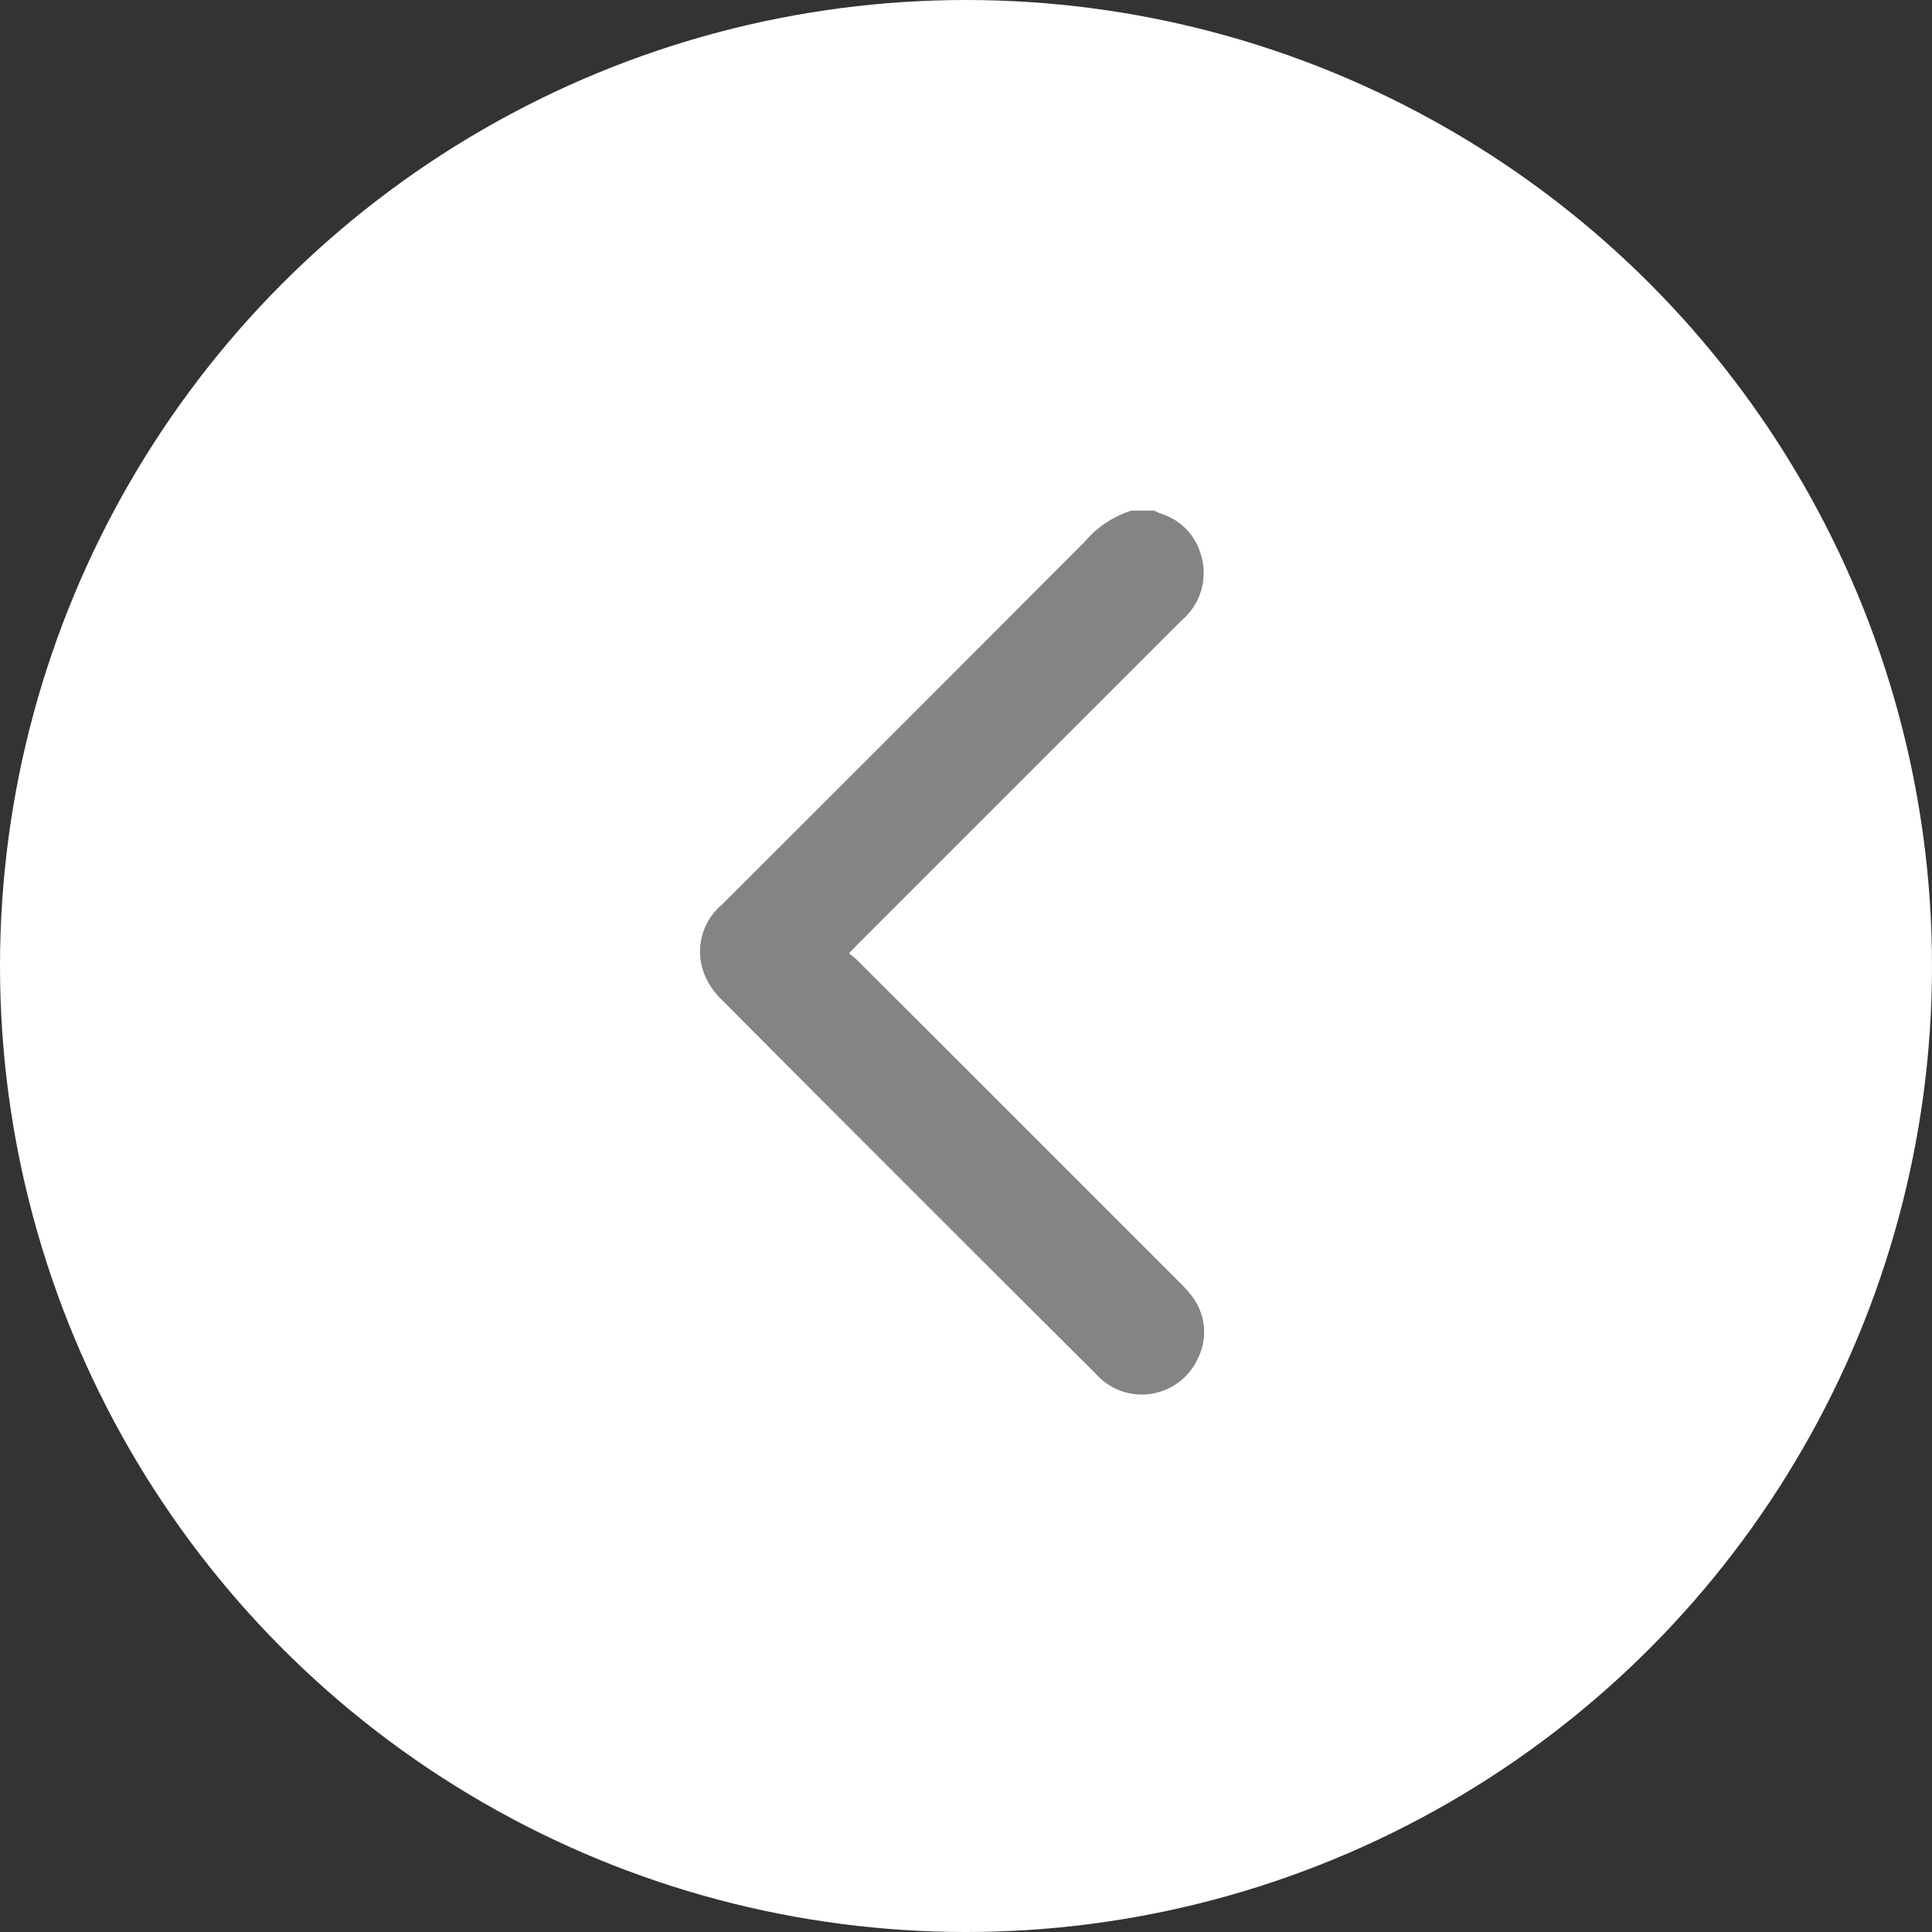
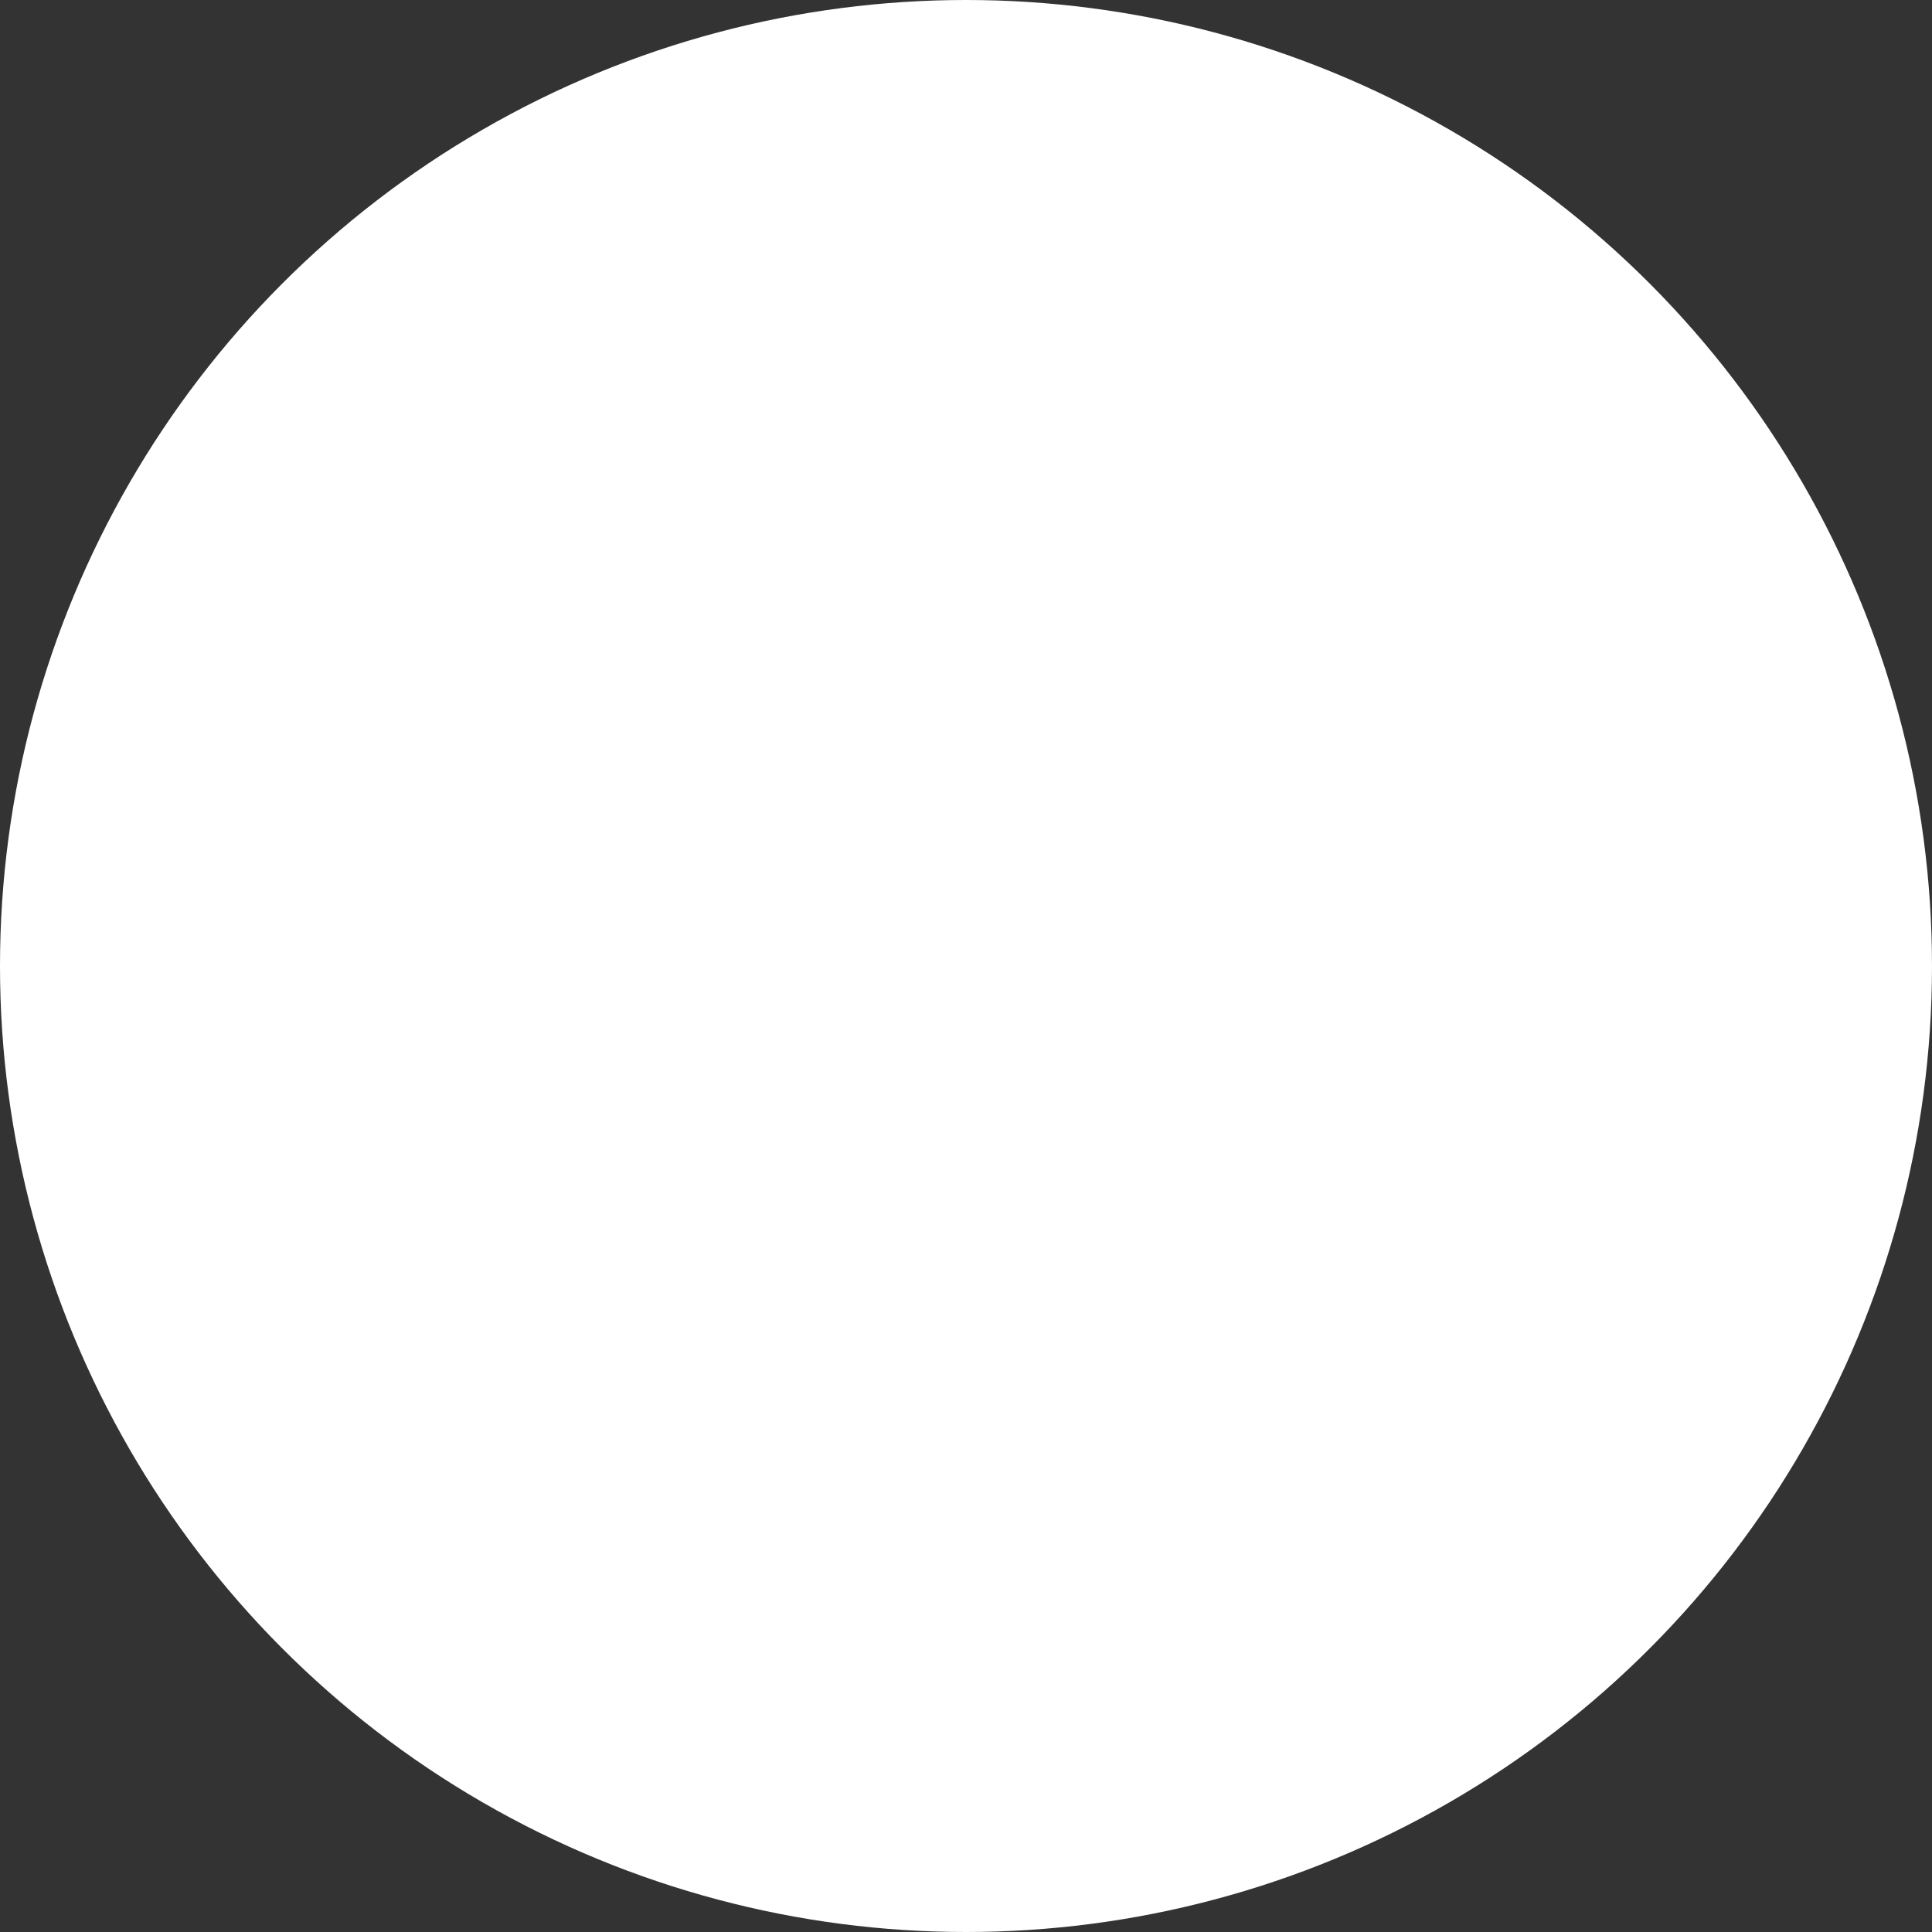
<svg xmlns="http://www.w3.org/2000/svg" id="Group_6864" data-name="Group 6864" width="35" height="35" viewBox="0 0 35 35">
  <rect x="0" y="0" width="35" height="35" fill="#333333" stroke="none" />
  <circle id="Ellipse_1040" data-name="Ellipse 1040" cx="17.5" cy="17.5" r="17.5" fill="#fff" />
-   <path id="Path_15949" data-name="Path 15949" d="M252.41,274.106a1.853,1.853,0,0,0-.854.573q-3.279,3.287-6.565,6.567a1.108,1.108,0,0,0-.326,1.234,1.328,1.328,0,0,0,.3.464q3.392,3.406,6.8,6.8a1.115,1.115,0,0,0,1.851-.282,1.066,1.066,0,0,0-.118-1.136,1.9,1.9,0,0,0-.209-.232q-2.917-2.919-5.837-5.836c-.044-.044-.095-.082-.156-.133.056-.059.1-.1.14-.146q2.946-2.946,5.892-5.891a1.121,1.121,0,0,0,.329-1.222,1.072,1.072,0,0,0-.7-.7c-.047-.016-.092-.04-.138-.06Z" transform="translate(-231.914 -264.856)" fill="#848484" />
</svg>